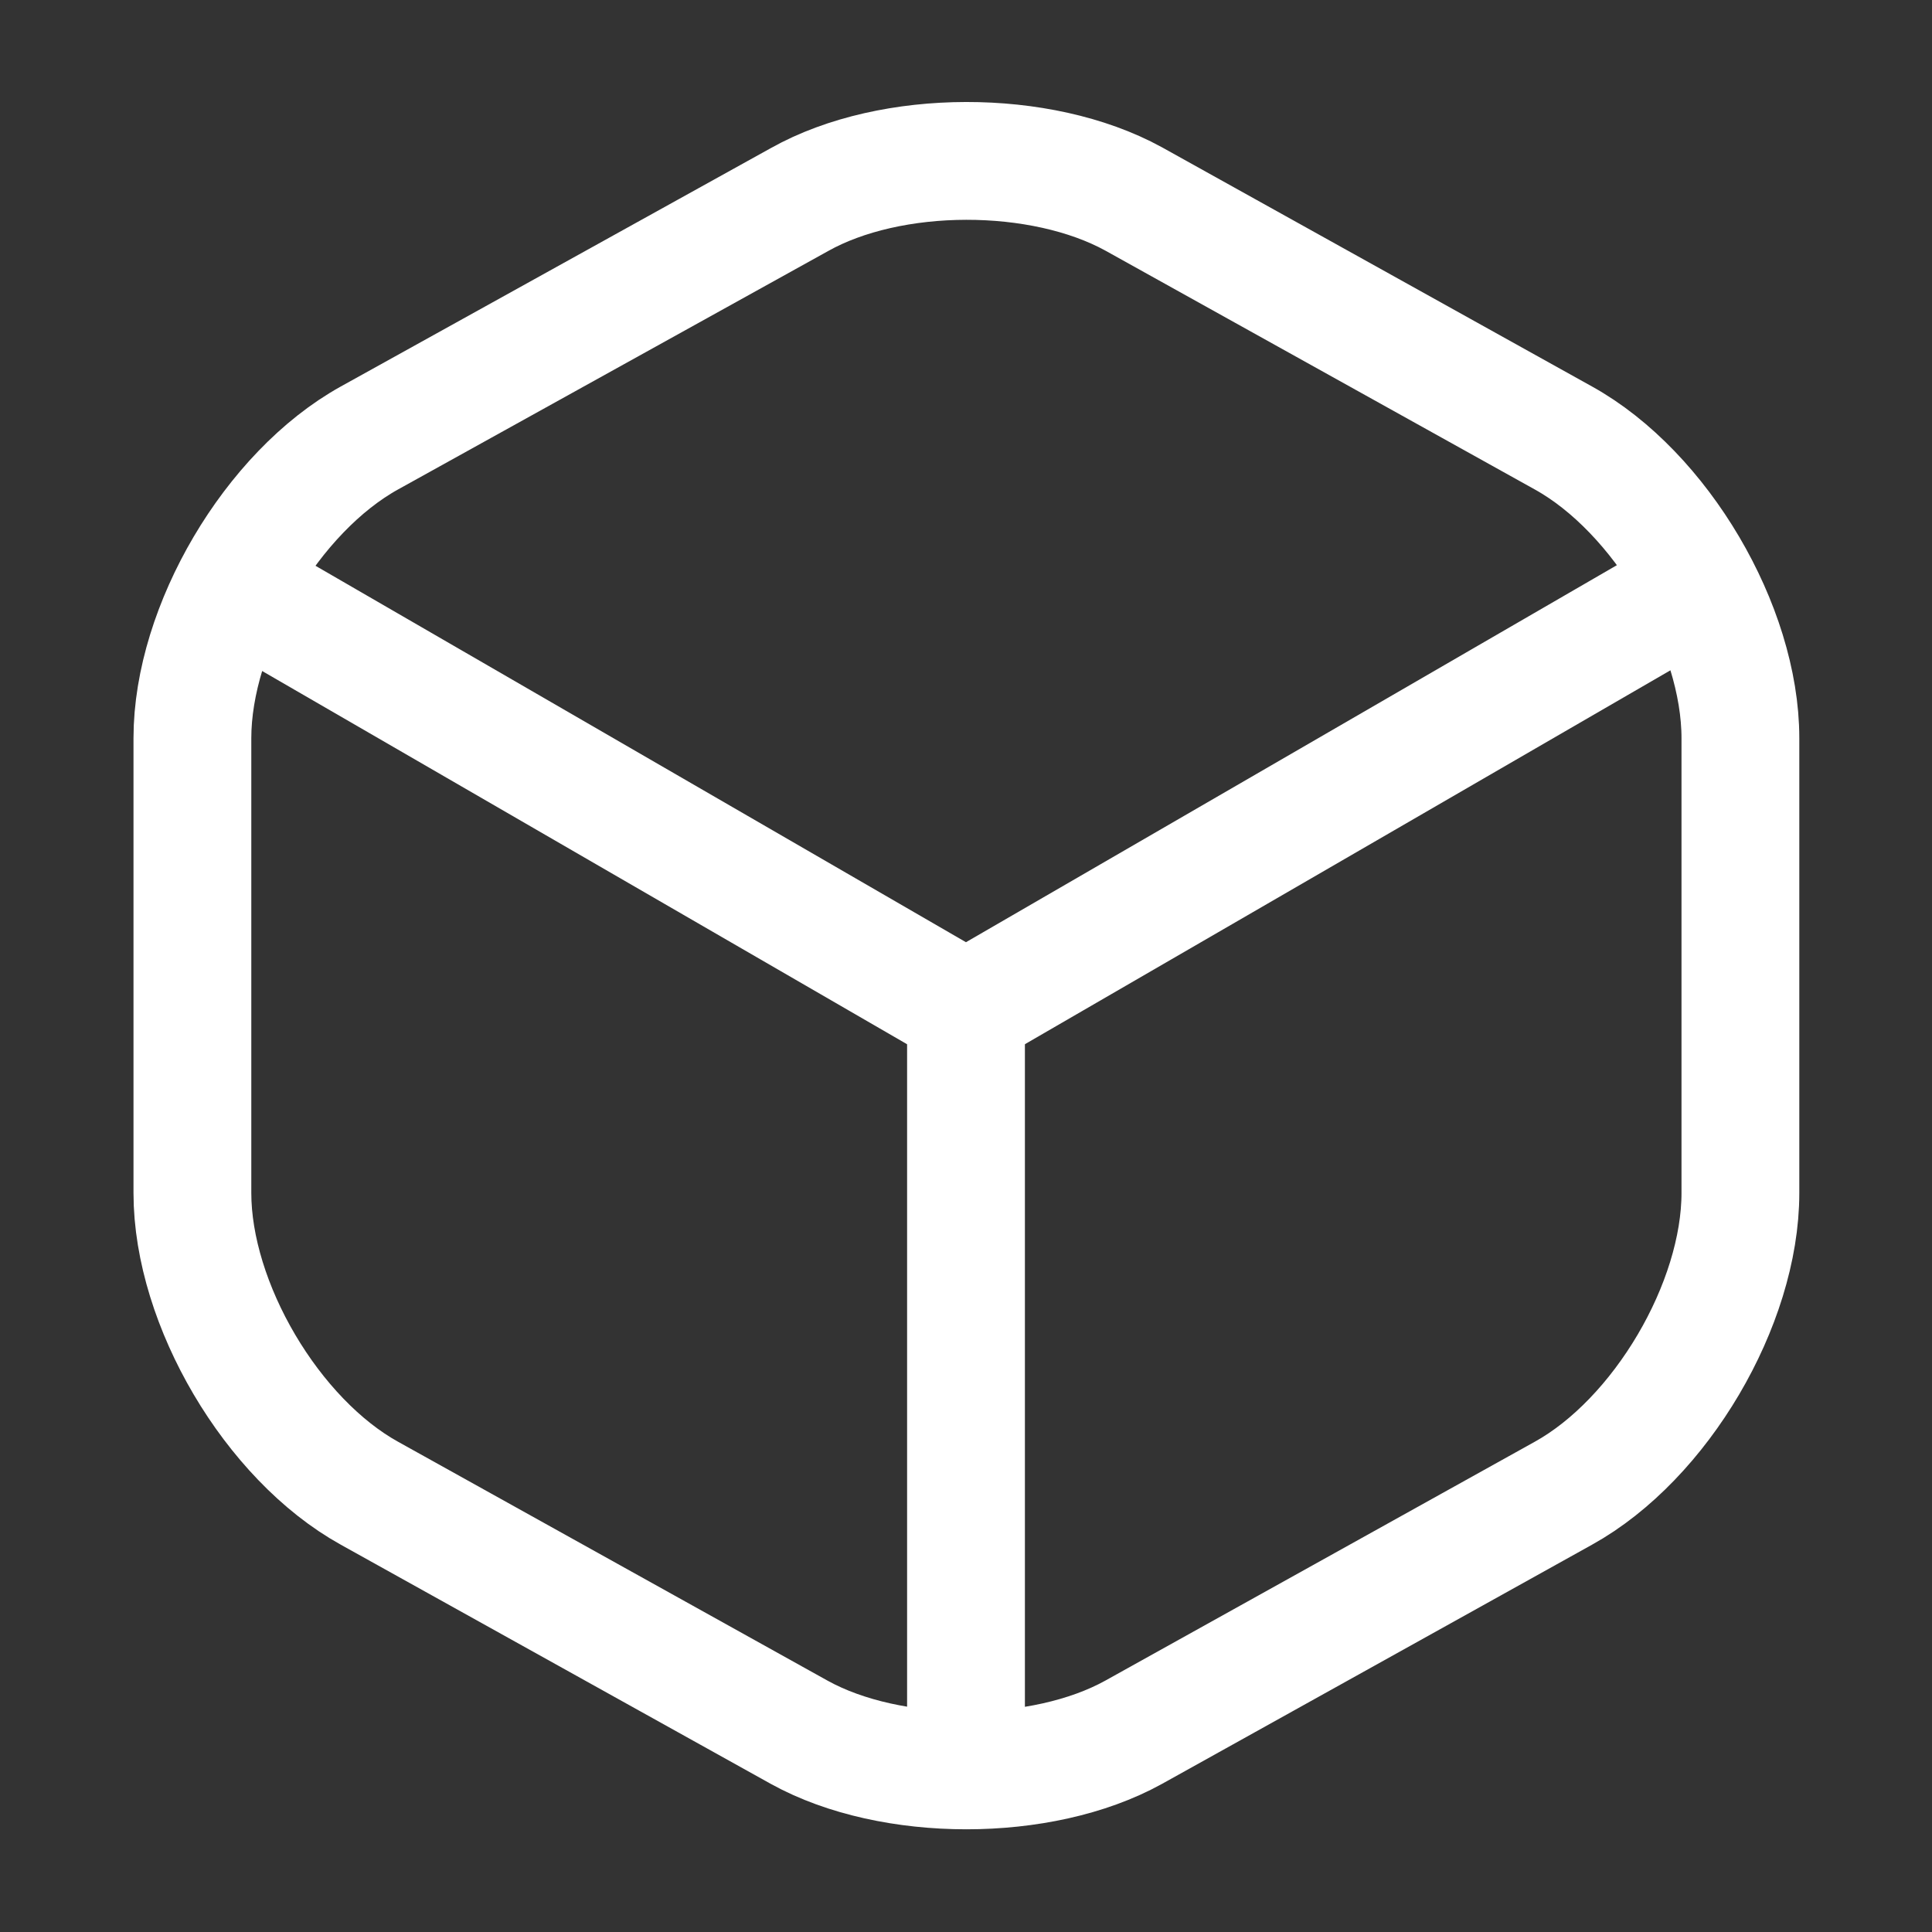
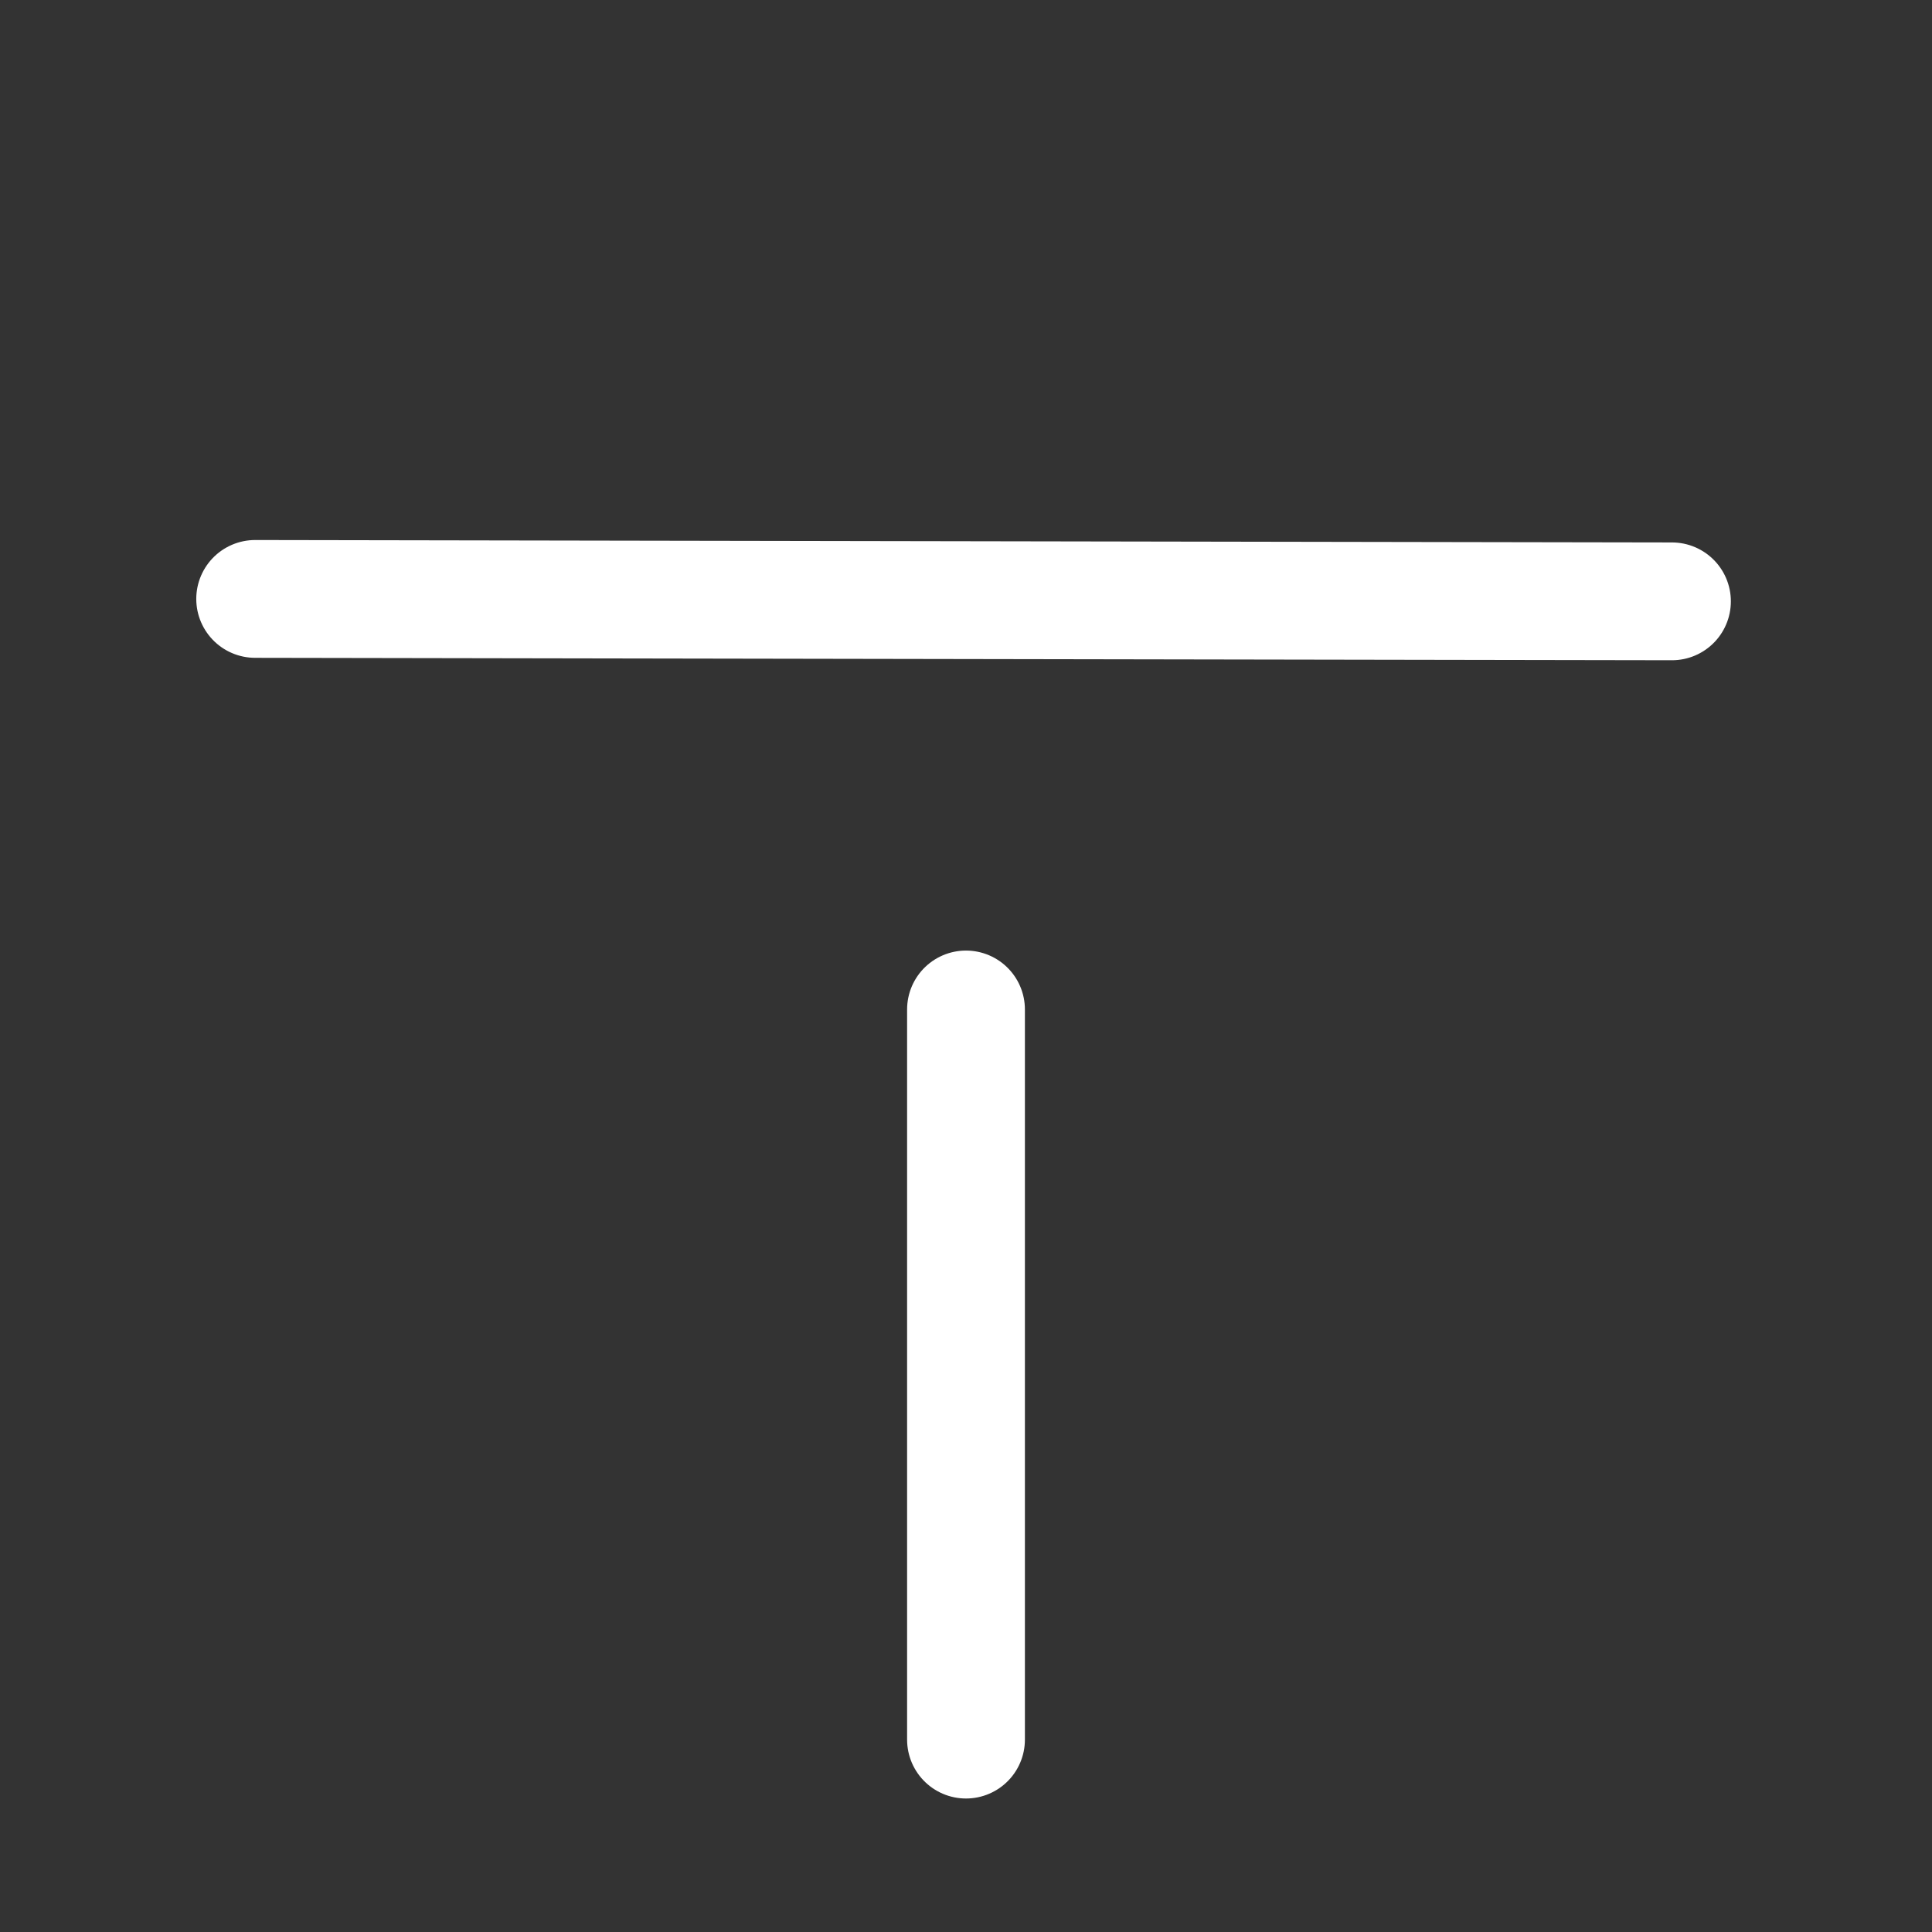
<svg xmlns="http://www.w3.org/2000/svg" width="82" height="82" viewBox="0 0 82 82" fill="none">
  <rect x="0" y="0" width="82" height="82" fill="#333333" stroke="none" />
-   <path d="M10.83 25.42L40.999 42.879L70.963 25.523" stroke="#FFF" stroke-width="5" stroke-linecap="round" stroke-linejoin="round" />
+   <path d="M10.83 25.42L70.963 25.523" stroke="#FFF" stroke-width="5" stroke-linecap="round" stroke-linejoin="round" />
  <path d="M41 73.834V42.845" stroke="#FFF" stroke-width="5" stroke-linecap="round" stroke-linejoin="round" />
-   <path d="M33.928 8.473L15.683 18.587C11.549 20.876 8.166 26.616 8.166 31.331V50.635C8.166 55.35 11.549 61.09 15.683 63.379L33.928 73.527C37.823 75.679 44.212 75.679 48.107 73.527L66.352 63.379C70.486 61.09 73.868 55.35 73.868 50.635V31.331C73.868 26.616 70.486 20.876 66.352 18.587L48.107 8.439C44.178 6.287 37.823 6.287 33.928 8.473Z" stroke="#FFF" stroke-width="5" stroke-linecap="round" stroke-linejoin="round" />
</svg>